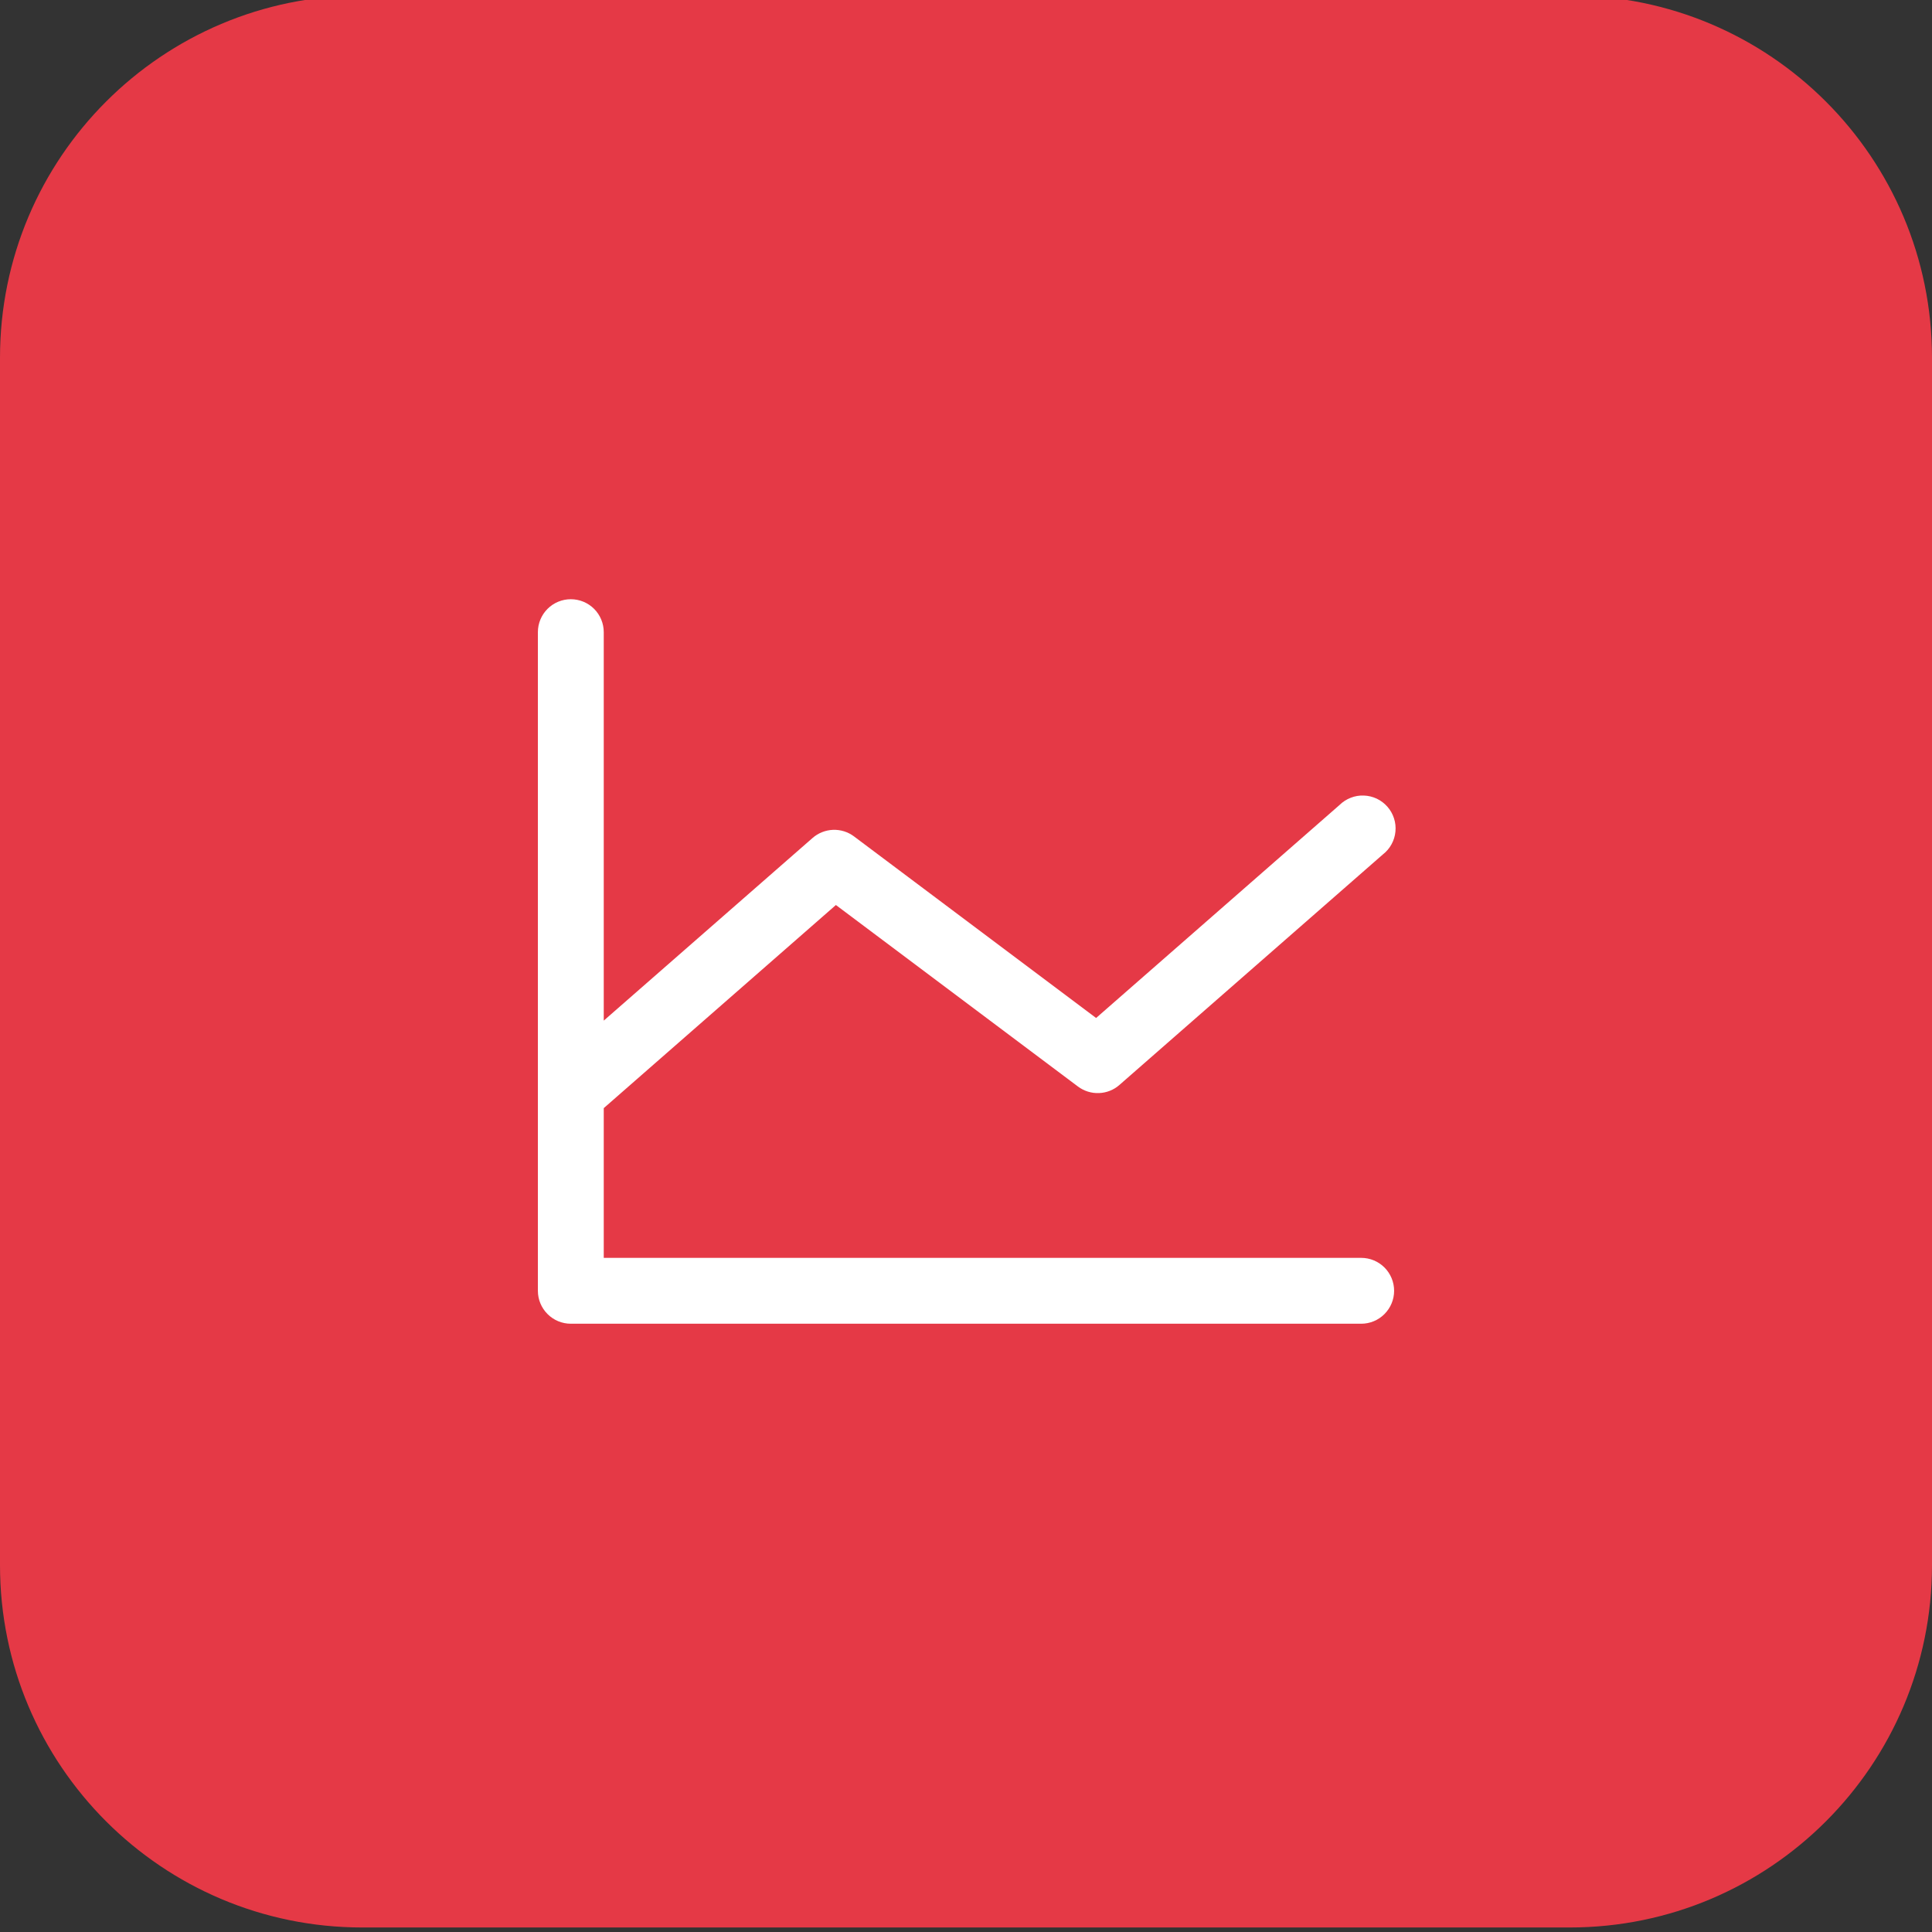
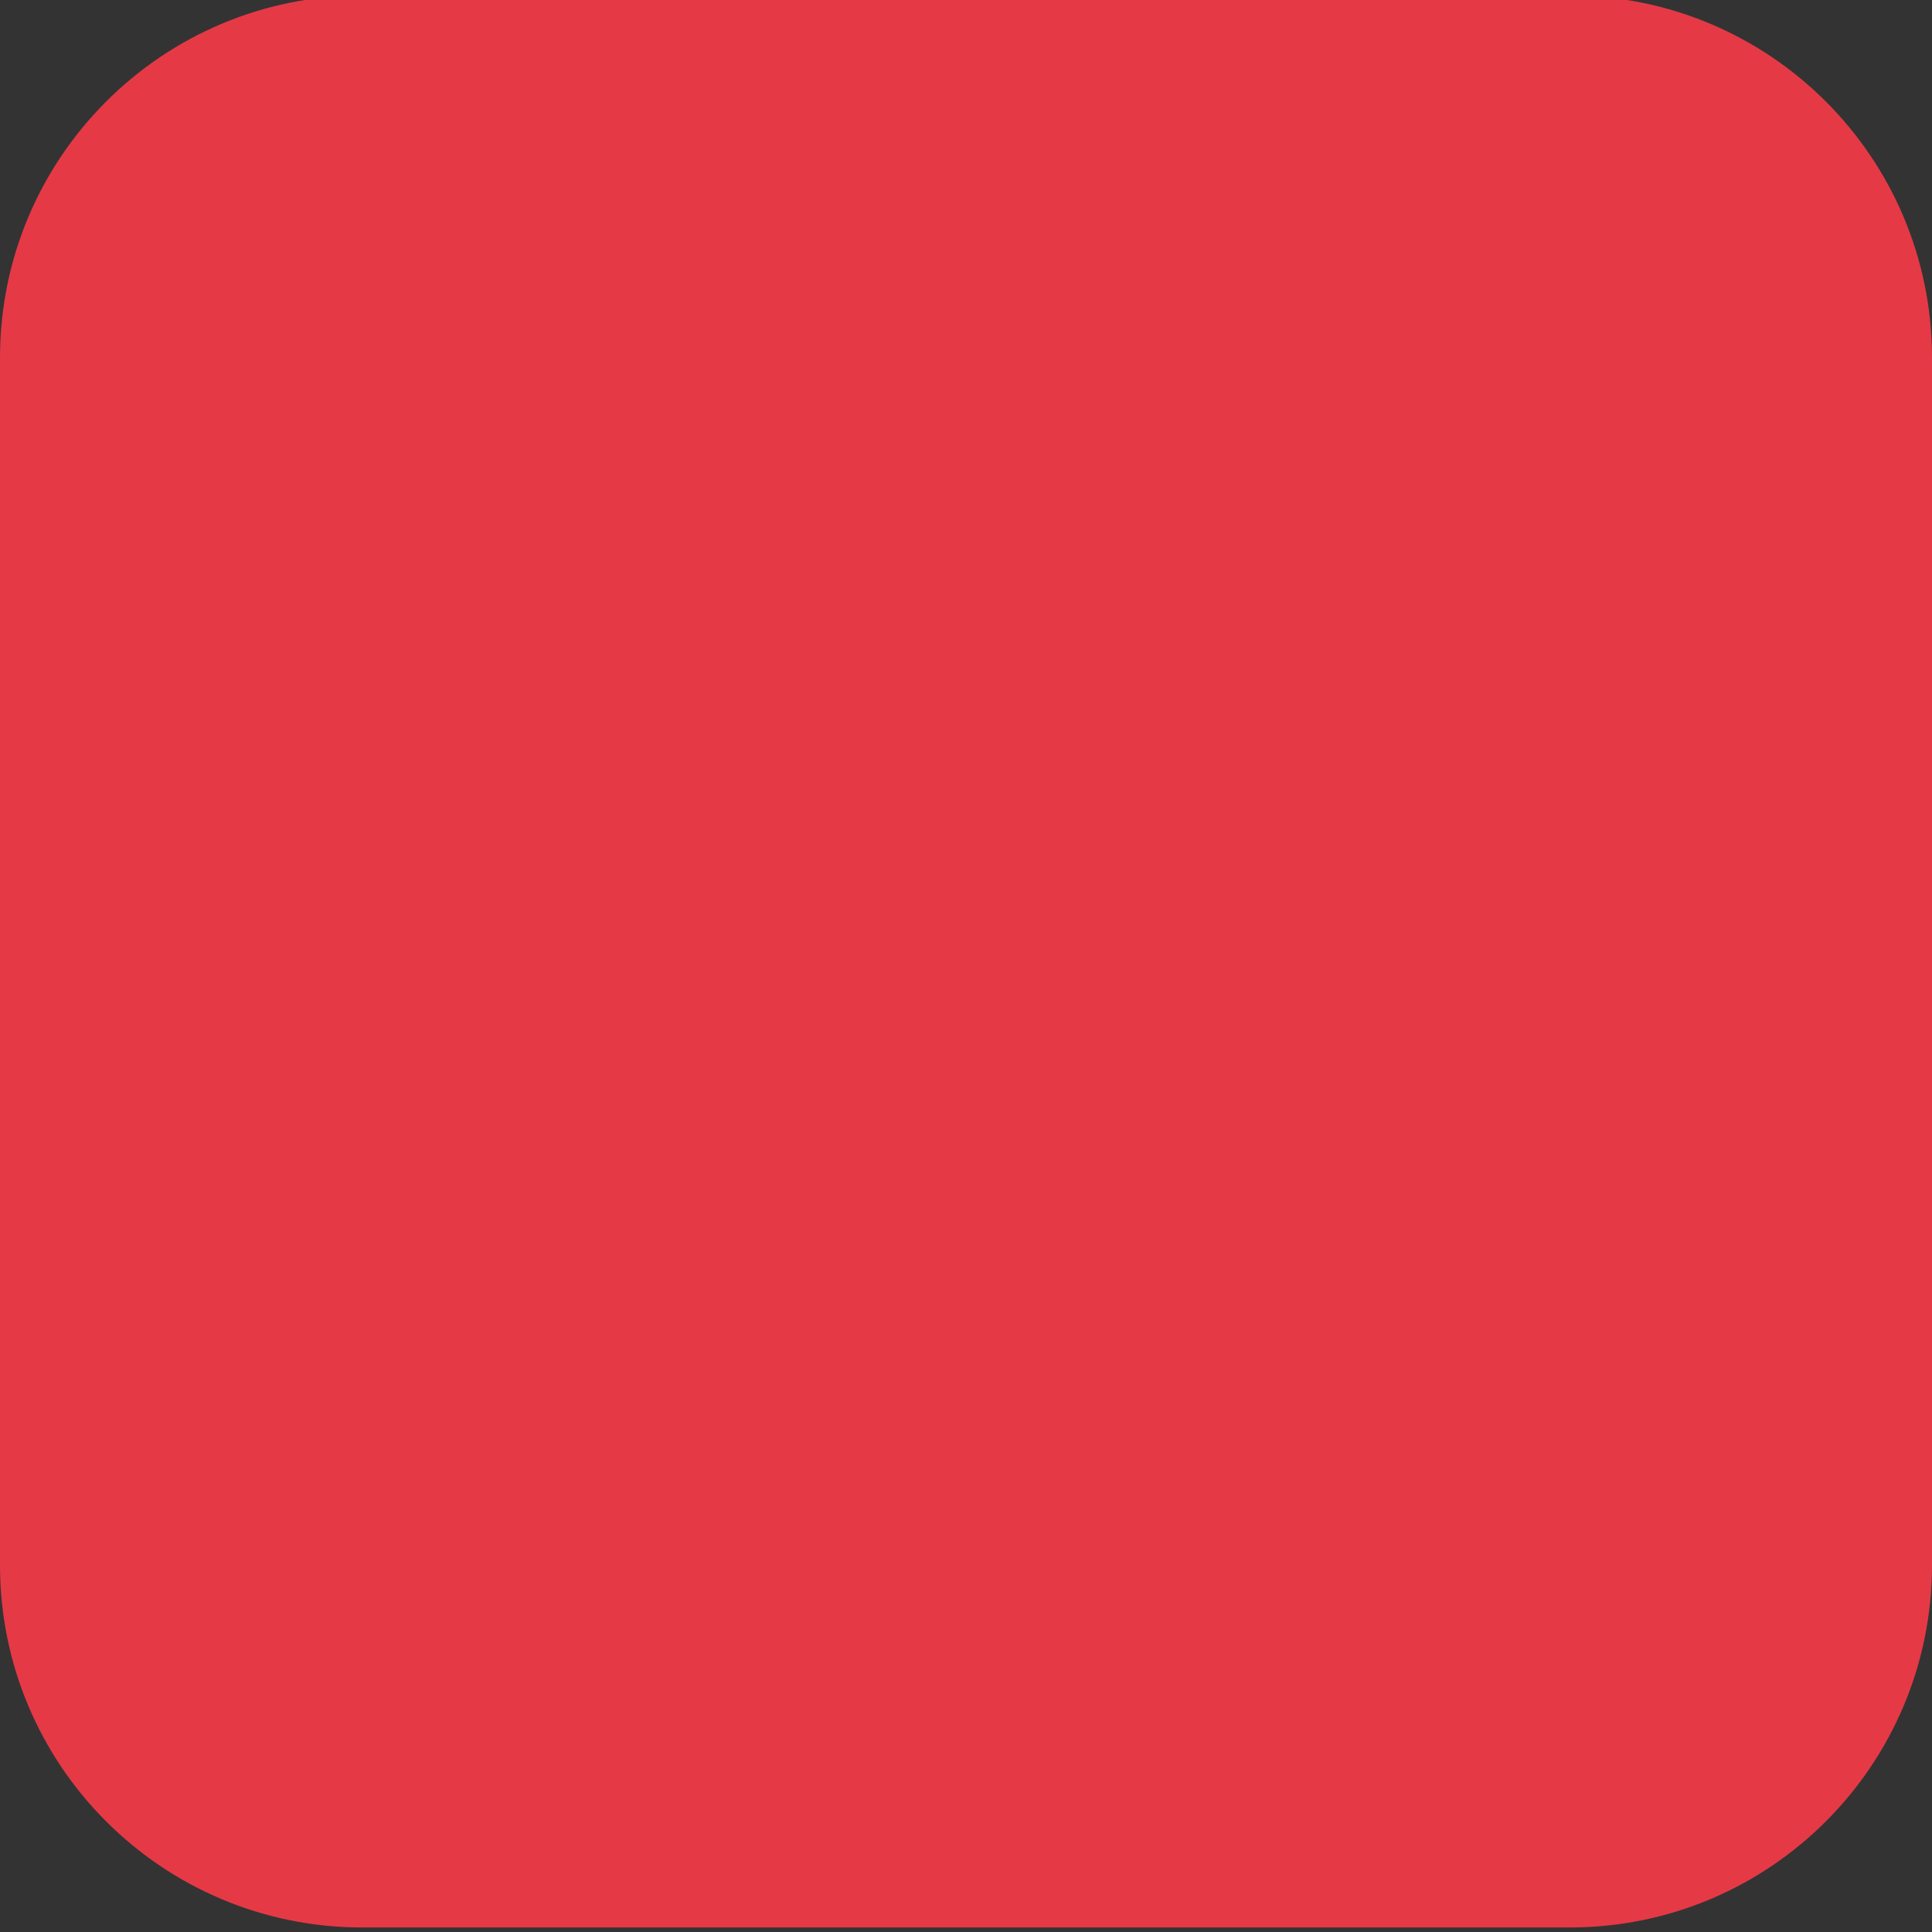
<svg xmlns="http://www.w3.org/2000/svg" width="44" height="44" viewBox="0 0 44 44" fill="none">
  <rect x="0" y="0" width="44" height="44" fill="#333333" stroke="none" />
  <path d="M0 8.147C0 3.59 3.694 -0.103 8.25 -0.103H35.75C40.306 -0.103 44 3.59 44 8.147V35.647C44 40.203 40.306 43.897 35.75 43.897H8.25C3.694 43.897 0 40.203 0 35.647V8.147Z" fill="#E53946" />
-   <path d="M31.75 29.397C31.75 29.596 31.671 29.786 31.53 29.927C31.39 30.068 31.199 30.147 31 30.147H13C12.801 30.147 12.61 30.068 12.47 29.927C12.329 29.786 12.25 29.596 12.25 29.397V14.397C12.25 14.198 12.329 14.007 12.47 13.866C12.61 13.726 12.801 13.647 13 13.647C13.199 13.647 13.39 13.726 13.53 13.866C13.671 14.007 13.75 14.198 13.75 14.397V23.244L18.506 19.084C18.635 18.971 18.8 18.906 18.972 18.899C19.143 18.893 19.312 18.945 19.45 19.049L24.963 23.184L30.506 18.334C30.579 18.262 30.665 18.206 30.761 18.169C30.856 18.131 30.957 18.114 31.06 18.118C31.162 18.121 31.262 18.146 31.355 18.189C31.447 18.233 31.53 18.296 31.597 18.372C31.665 18.449 31.716 18.539 31.747 18.636C31.779 18.733 31.79 18.836 31.78 18.938C31.771 19.04 31.74 19.139 31.691 19.228C31.642 19.318 31.575 19.396 31.494 19.459L25.494 24.709C25.365 24.823 25.2 24.888 25.028 24.894C24.857 24.901 24.688 24.848 24.55 24.745L19.037 20.611L13.75 25.237V28.647H31C31.199 28.647 31.39 28.726 31.53 28.866C31.671 29.007 31.75 29.198 31.75 29.397Z" fill="white" />
</svg>